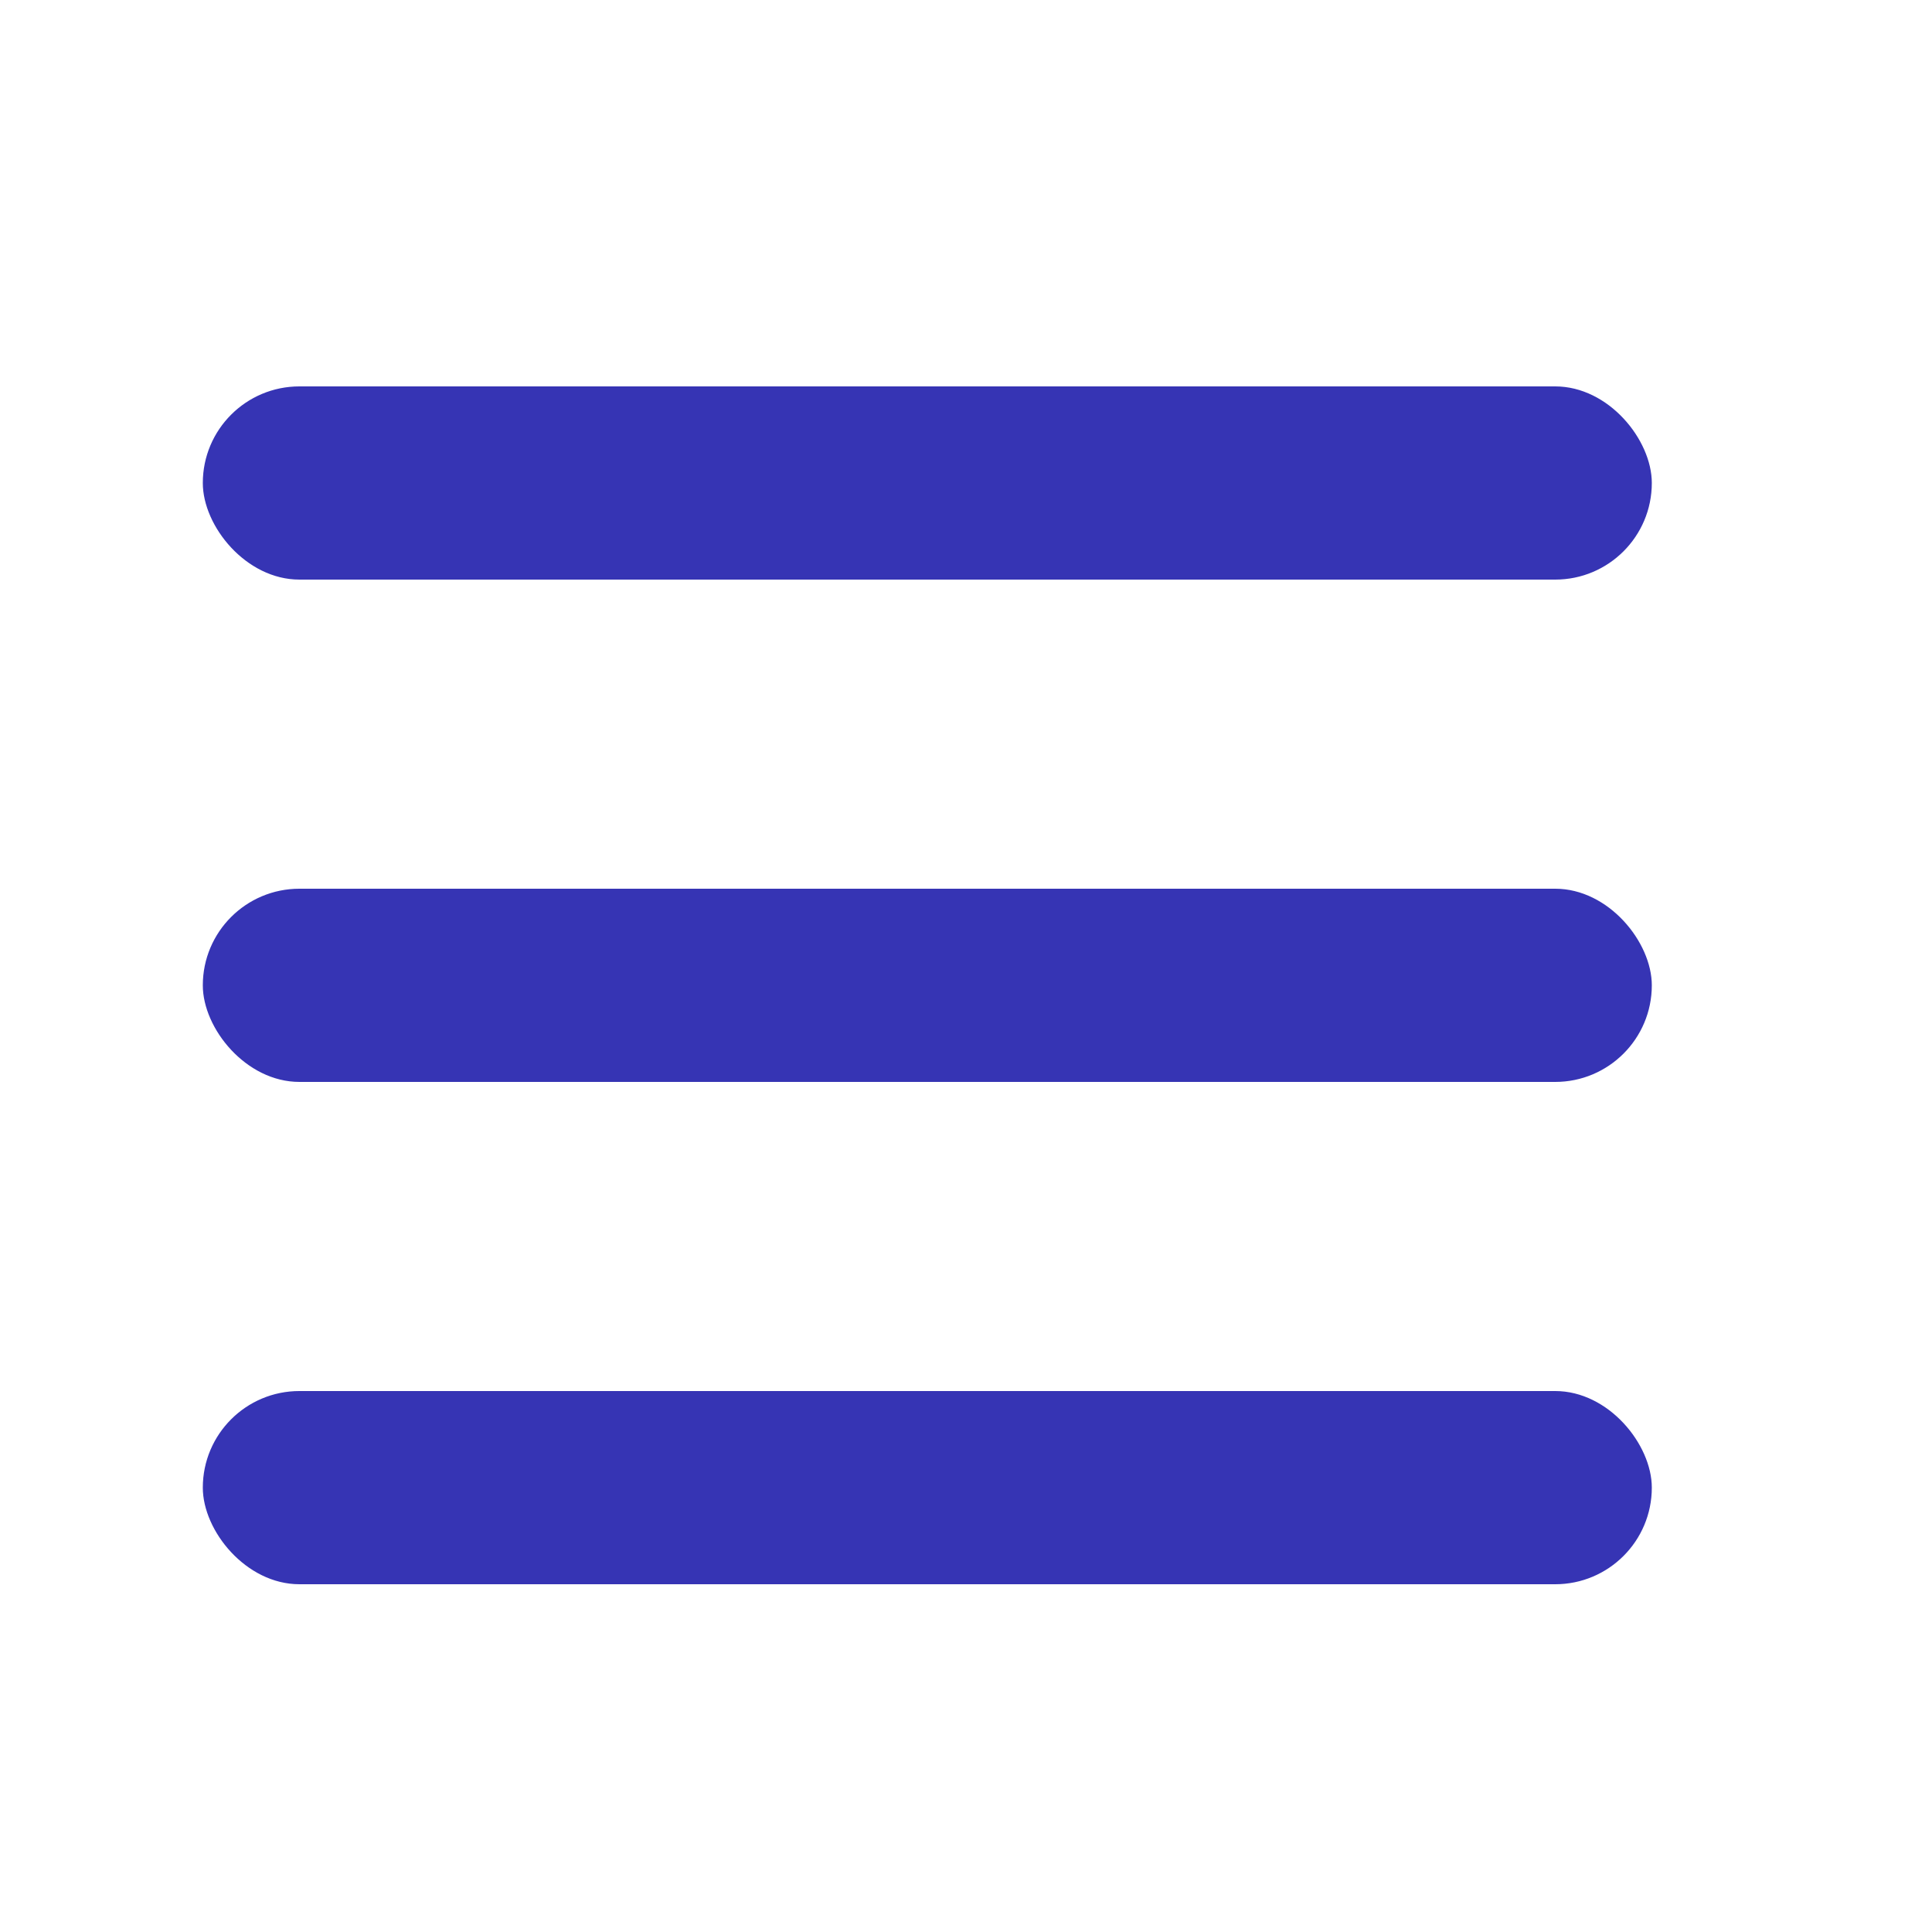
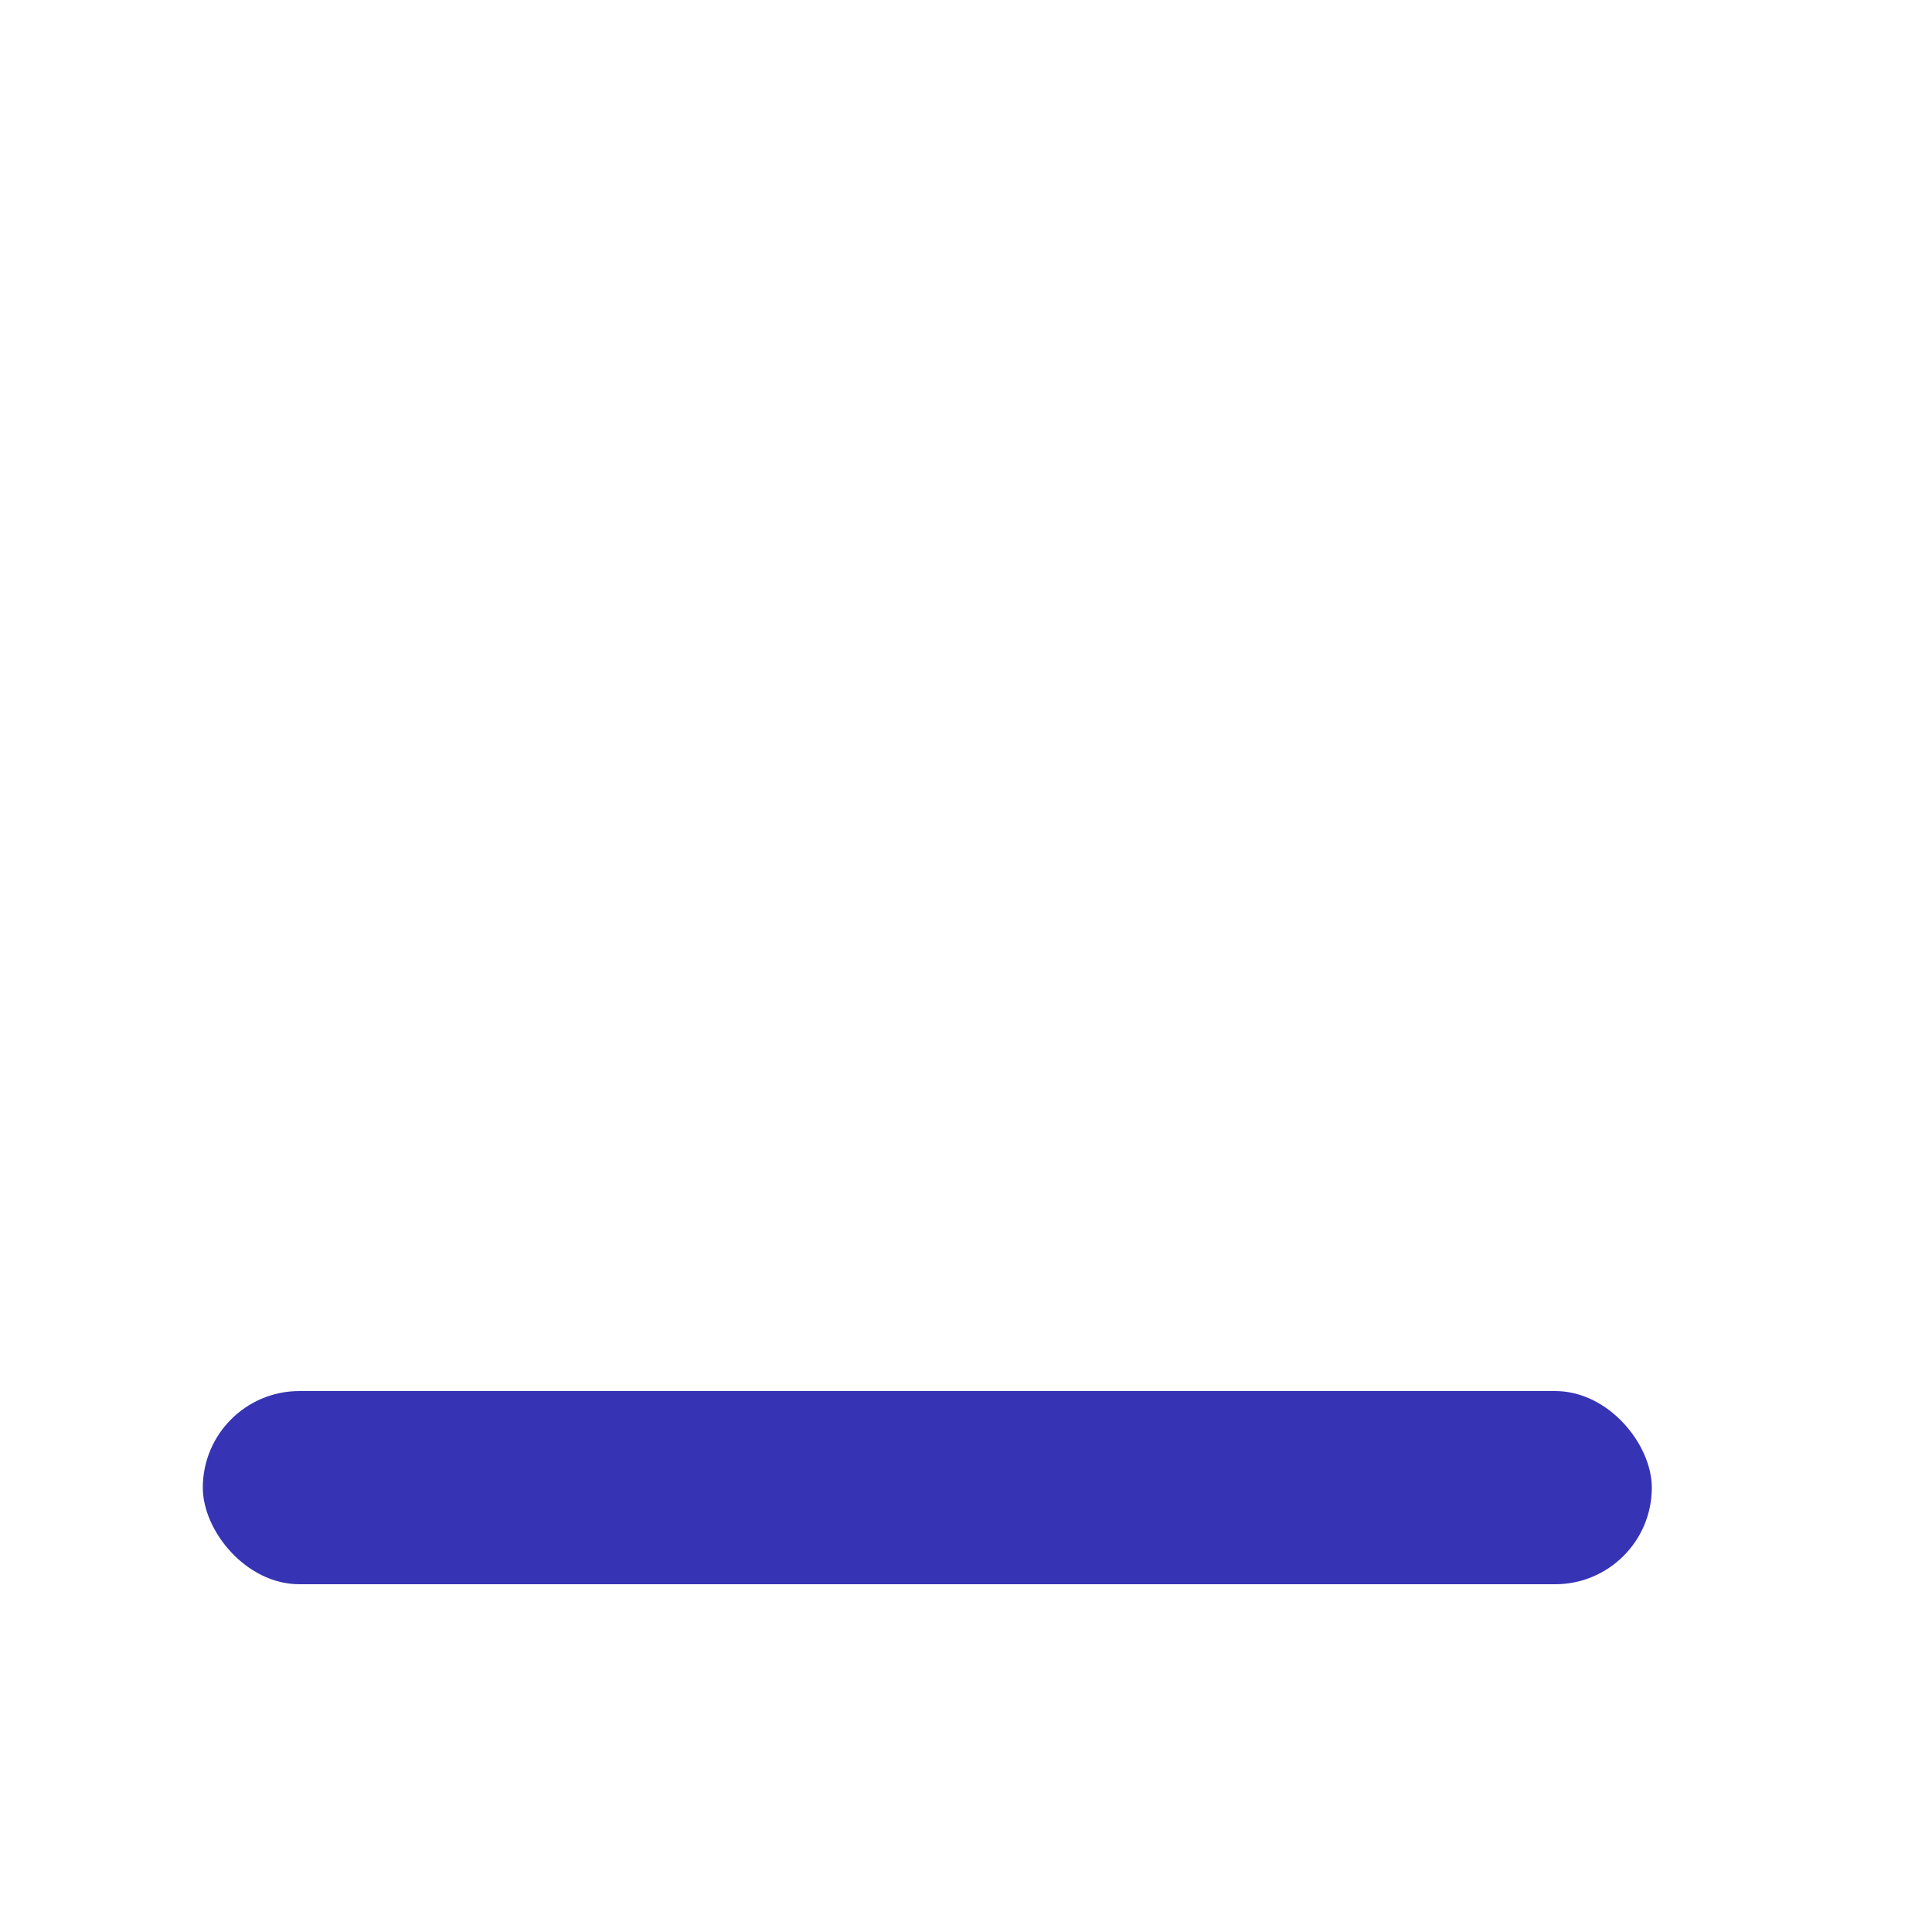
<svg xmlns="http://www.w3.org/2000/svg" fill="none" height="40" viewBox="0 0 40 40" width="40">
  <g fill="#3634b4">
-     <rect height="4" rx="2" width="30" x="4.199" y="8" />
-     <rect height="4" rx="2" width="30" x="4.199" y="18.4" />
    <rect height="4" rx="2" width="30" x="4.199" y="28.8" />
  </g>
</svg>